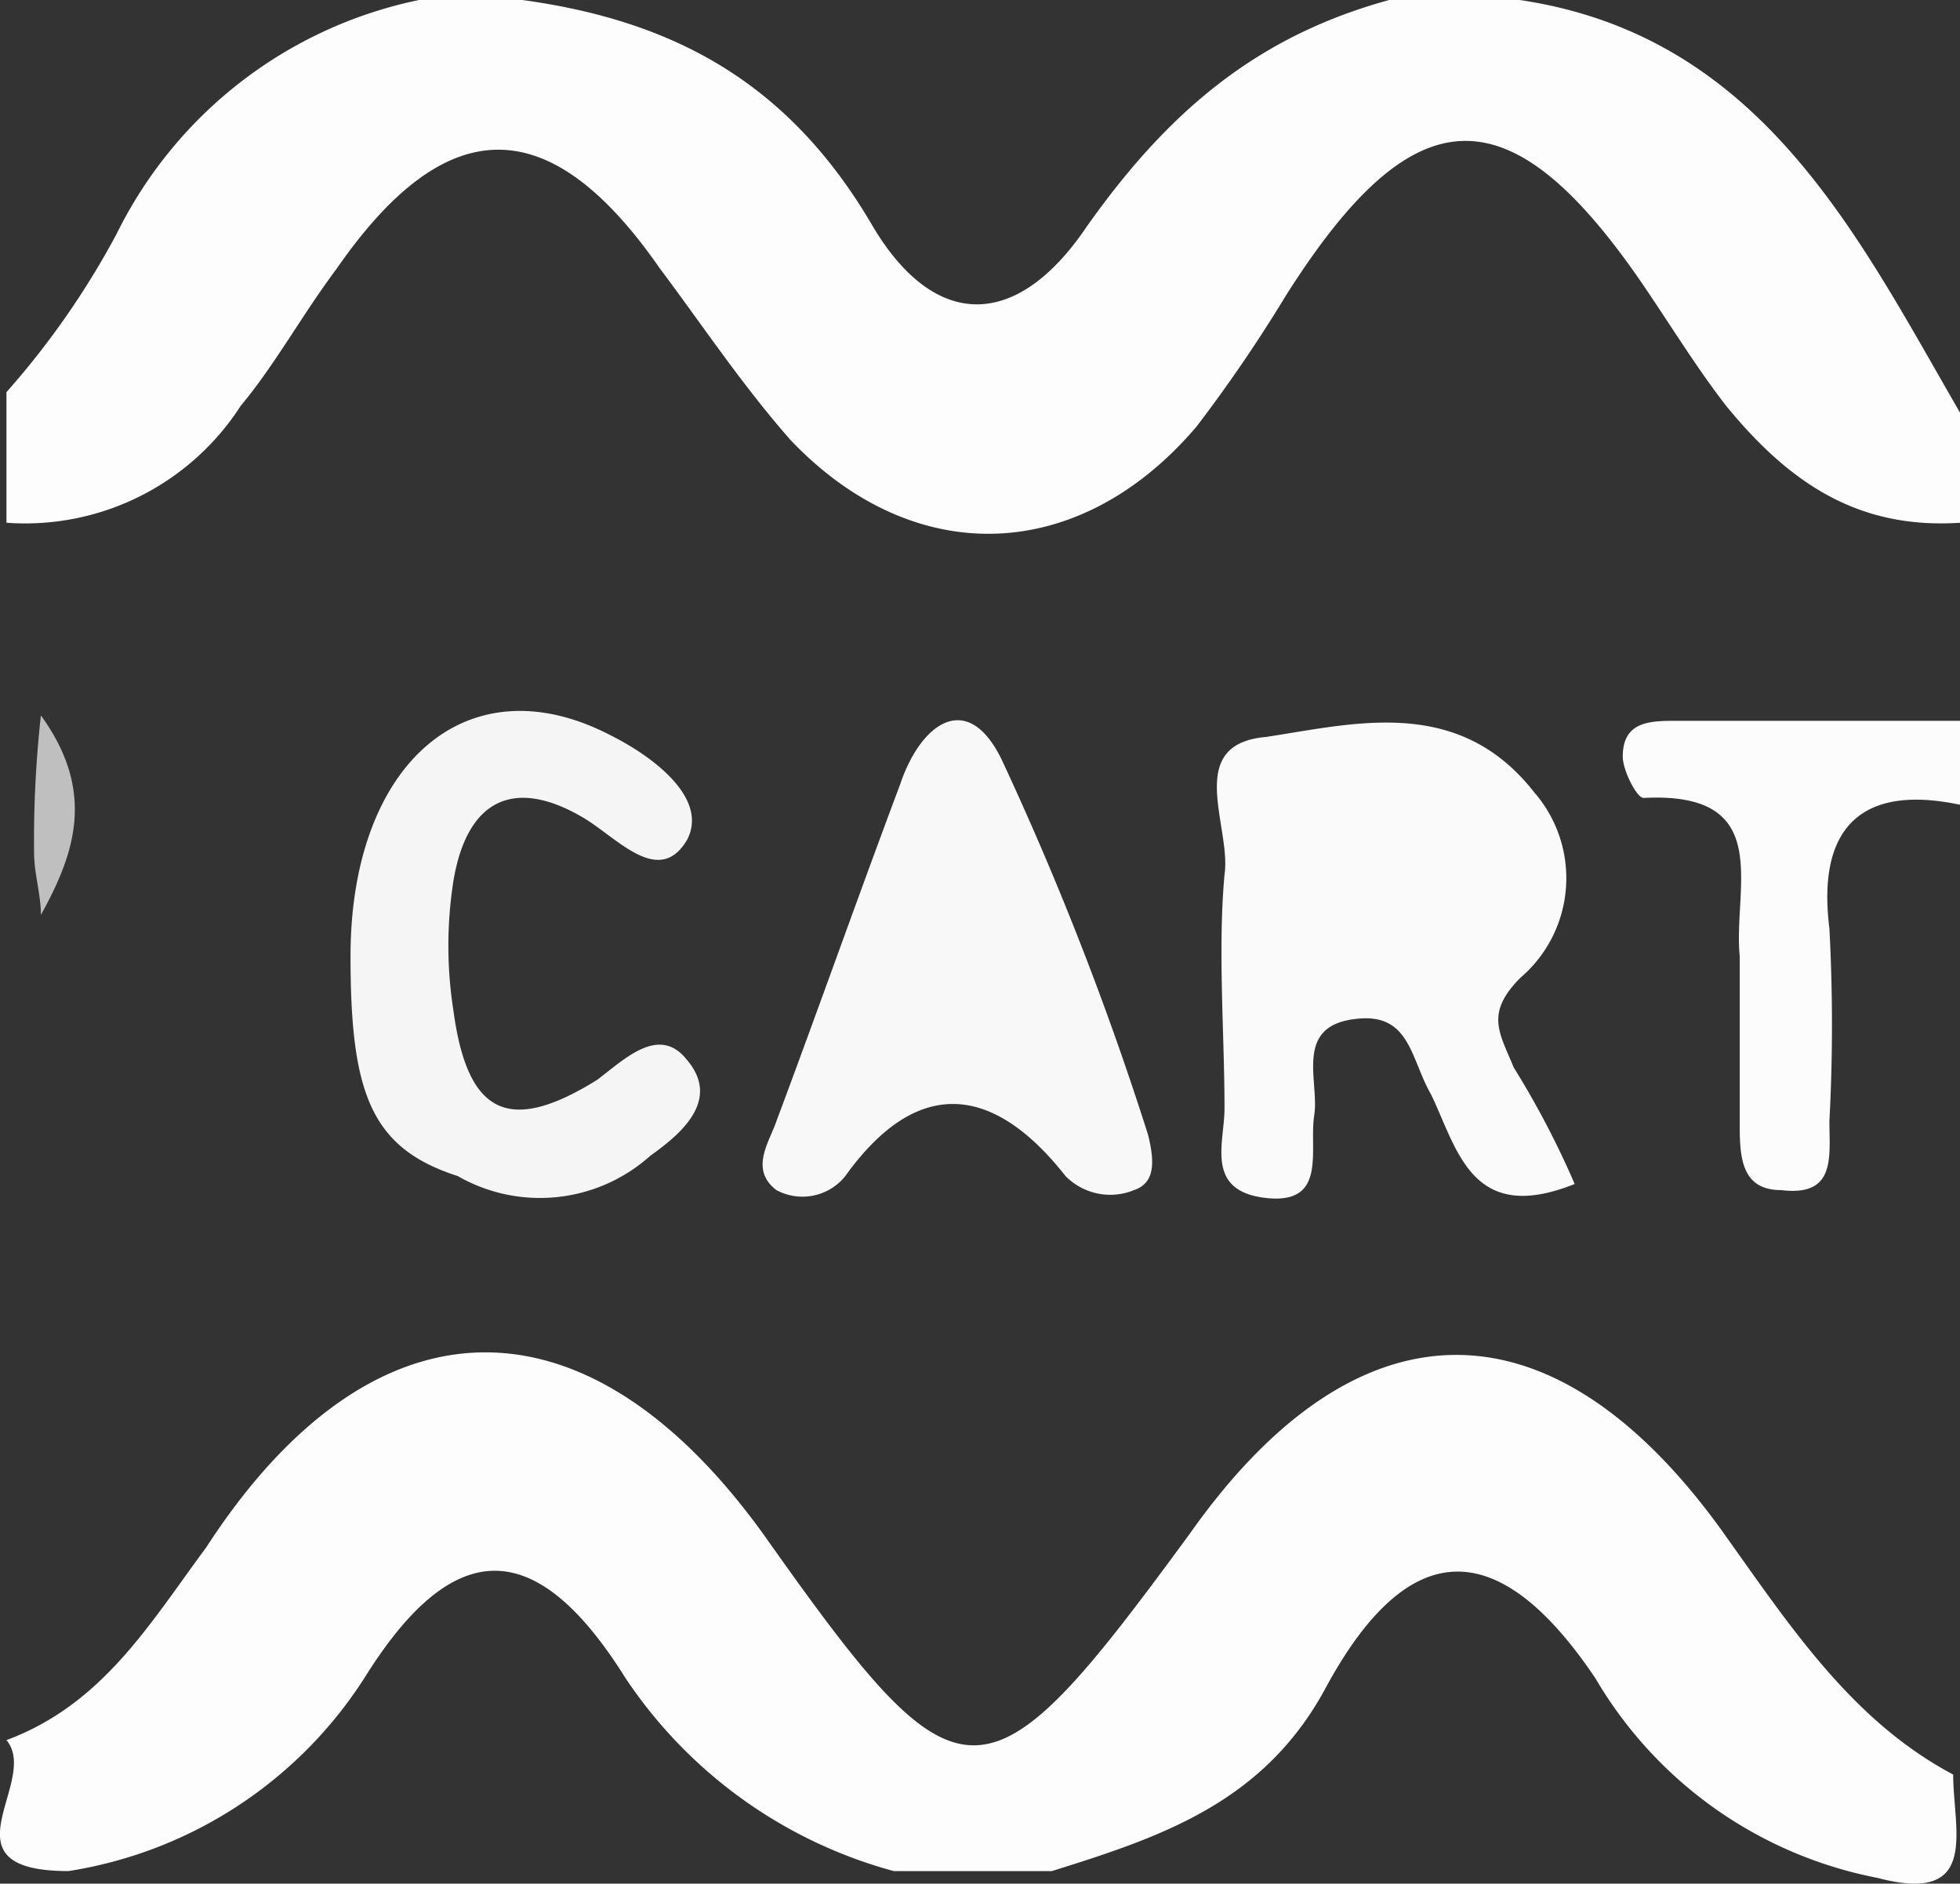
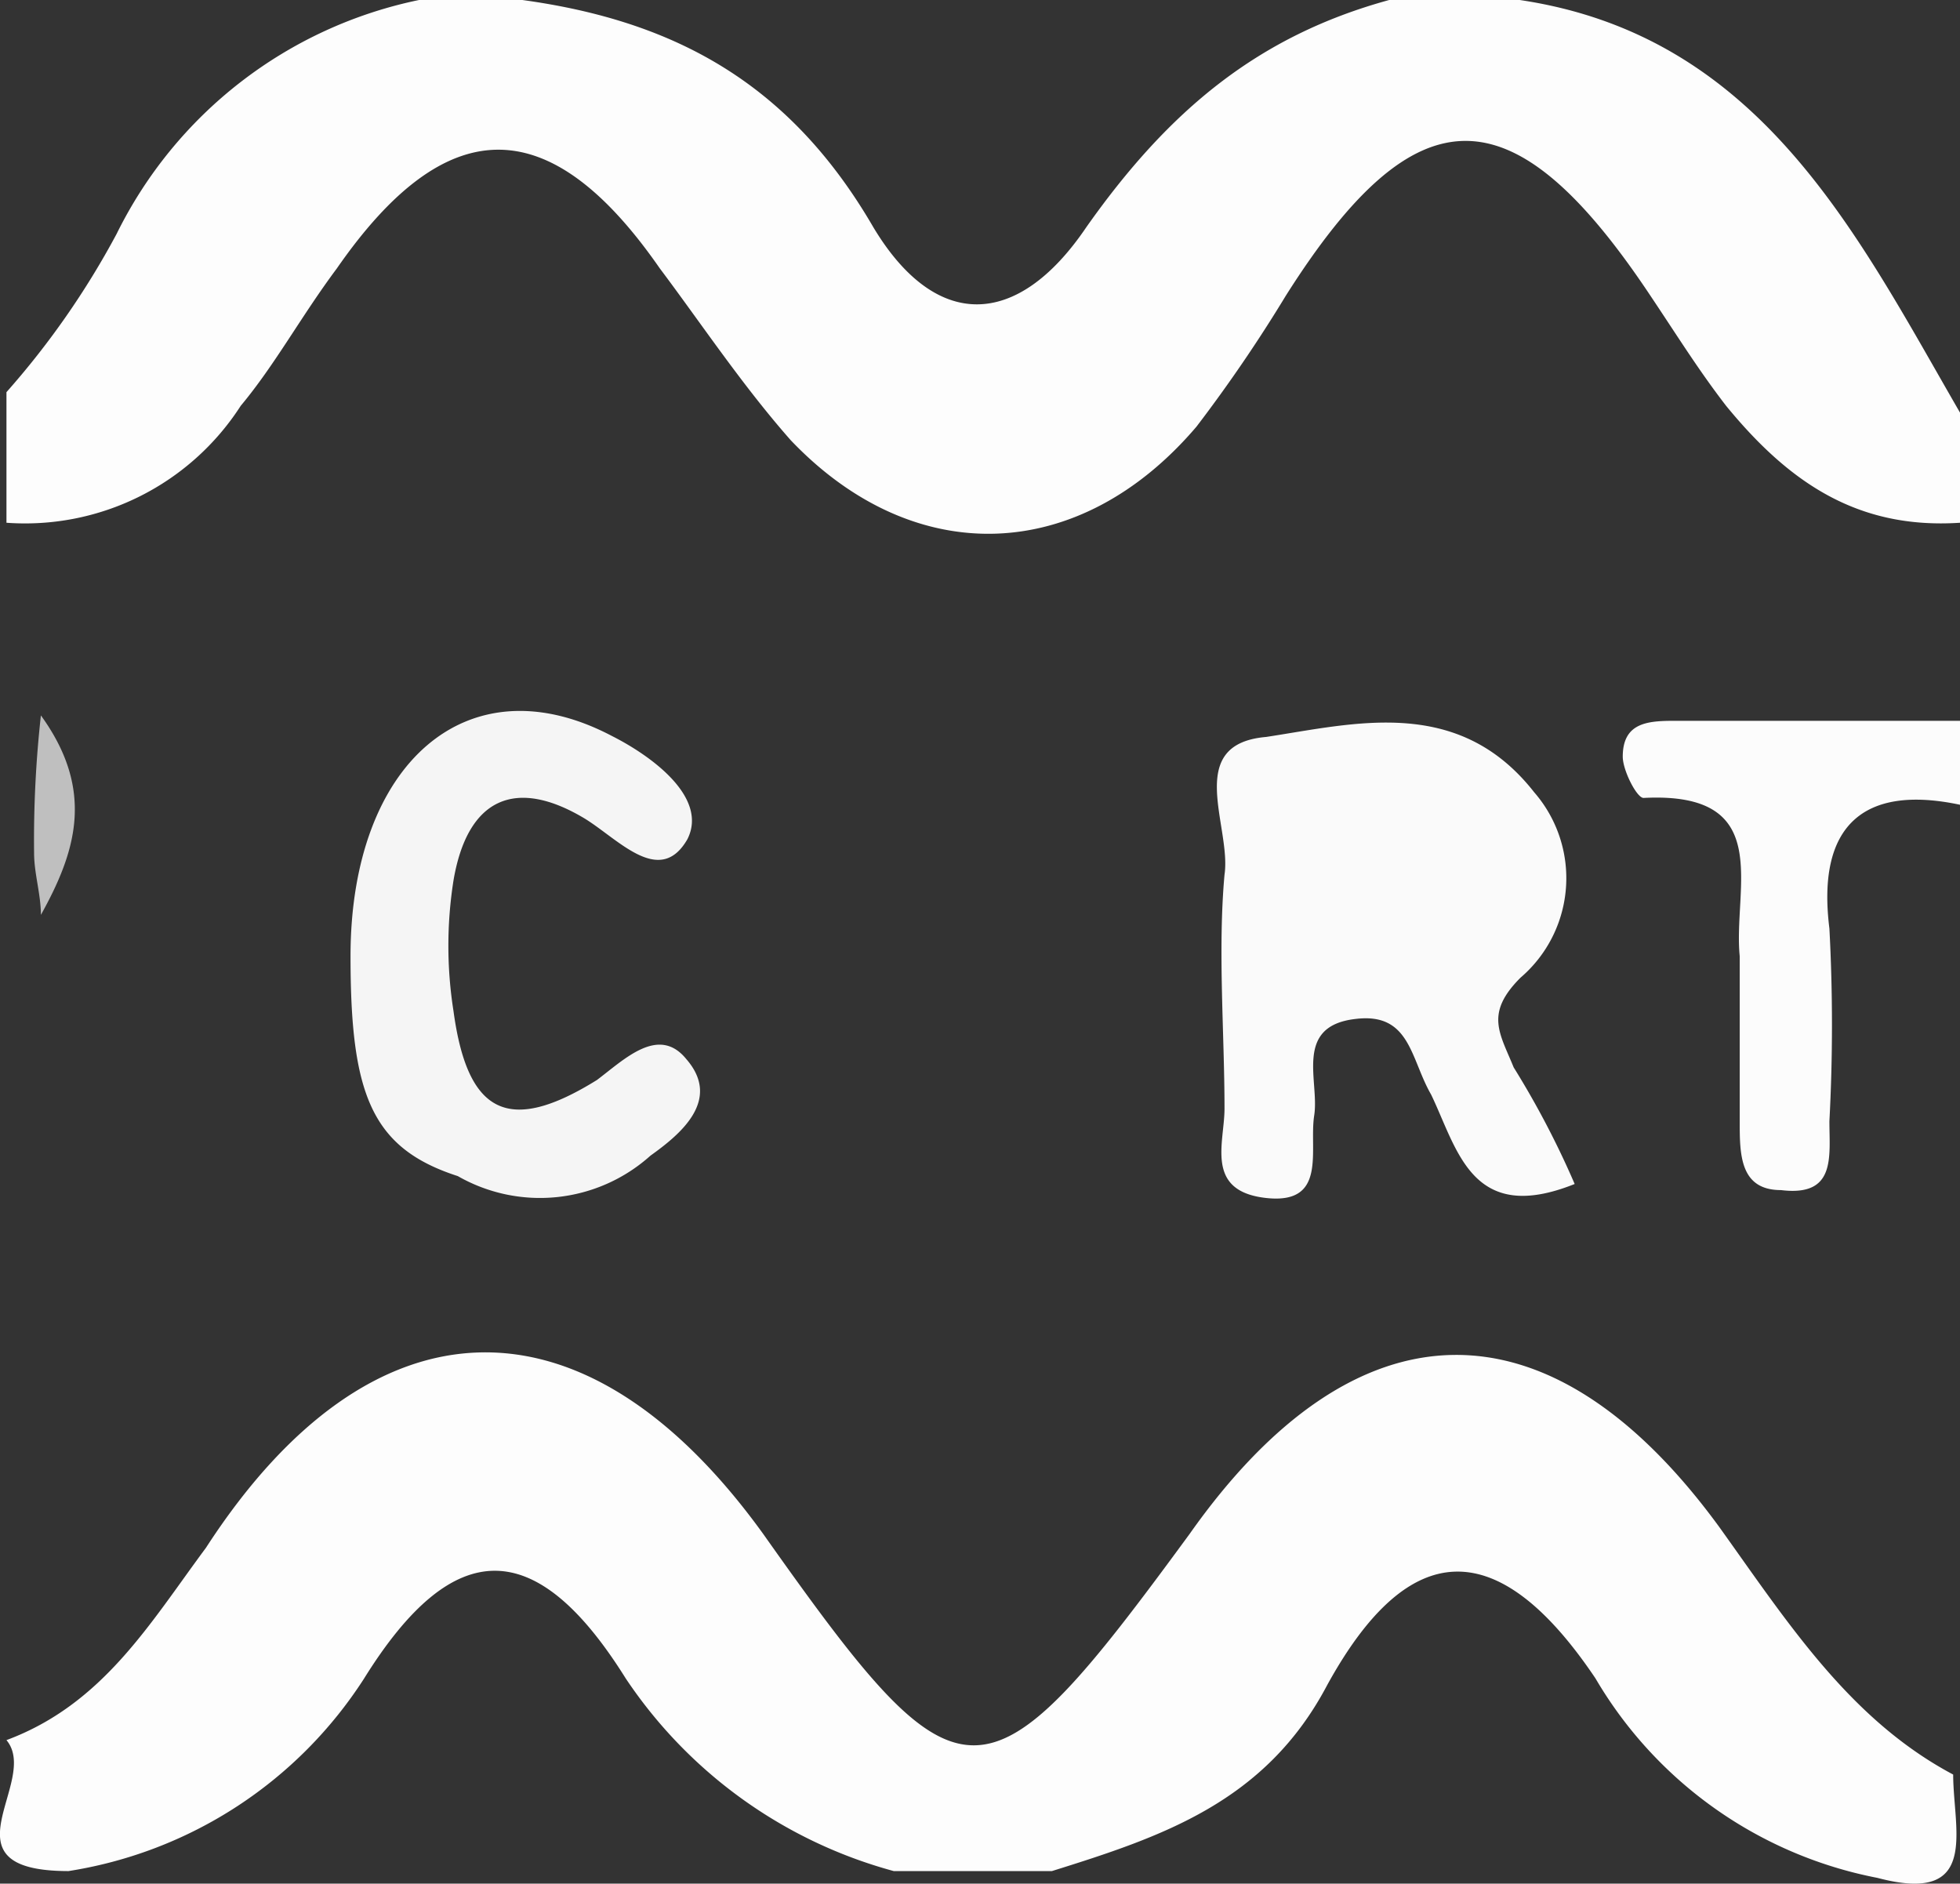
<svg xmlns="http://www.w3.org/2000/svg" id="Layer_1" data-name="Layer 1" viewBox="0 0 54.63 52.5">
  <rect x="0" y="0" width="54.63" height="52.5" fill="#333333" stroke="none" />
  <defs>
    <style>.cls-1{fill:#fdfdfd;}.cls-1,.cls-2,.cls-3,.cls-4,.cls-5,.cls-6{fill-rule:evenodd;}.cls-2{fill:#fcfcfc;}.cls-3{fill:#fafafa;}.cls-4{fill:#f8f8f8;}.cls-5{fill:#f5f5f5;}.cls-6{fill:#bfbfbf;}</style>
  </defs>
  <title>logo-cart</title>
  <path class="cls-1" d="M54.63,14.57c-2.88.19-4.79-1.15-6.52-3.26-.77-1-1.34-1.92-2.11-3.07-3.83-5.75-6.52-5.75-10.16,0a41.48,41.48,0,0,1-2.49,3.65c-3.26,3.83-7.86,4-11.31.38-1.35-1.53-2.5-3.26-3.65-4.79-3.06-4.41-5.94-4.41-9,0-1,1.34-1.72,2.68-2.68,3.83A7.15,7.15,0,0,1,.18,14.57V10.93A23,23,0,0,0,3.25,6.52,12.13,12.13,0,0,1,11.68,0h2.88C18.78.58,22,2.3,24.34,6.33c1.72,2.87,4,2.87,5.94,0C32.58,3.07,35.07,1,38.72,0h3.64c6.71,1,9.39,6.52,12.27,11.5Z" />
  <path class="cls-1" d="M.18,48.5c2.69-1,4-3.26,5.56-5.36,4.6-7.1,10.55-7.29,15.53-.39,5.56,7.86,6.13,7.86,11.89,0,4.6-6.52,10-6.71,14.76-.19,1.92,2.68,3.64,5.37,6.52,6.9,0,1.54.76,3.64-2.11,2.88a11.68,11.68,0,0,1-7.86-5.56c-2.69-4-5.18-4-7.48.19-1.72,3.26-4.6,4.22-7.67,5.18H24.91a13.11,13.11,0,0,1-7.47-5.37c-2.5-4-4.8-4-7.29,0a12,12,0,0,1-8.24,5.37C-1.74,52.15,1.14,49.65.18,48.5Z" />
  <path class="cls-2" d="M54.63,22.43c-2.69-.57-4,.58-3.64,3.45a50.63,50.63,0,0,1,0,5.37c0,1,.19,2.11-1.35,1.92-1.15,0-1.15-1-1.15-1.92v-4.6c-.19-1.92,1-4.6-2.68-4.41-.19,0-.58-.77-.58-1.15,0-1,.77-1,1.54-1h7.86Z" />
  <path class="cls-3" d="M43.89,33c-2.87,1.15-3.26-.95-4-2.49-.58-1-.58-2.3-2.11-2.11-1.73.2-1,1.73-1.15,2.69s.38,2.49-1.34,2.3-1.16-1.54-1.16-2.49c0-2.11-.19-4.41,0-6.52.2-1.34-1.15-3.64,1.16-3.84,2.49-.38,5.36-1.15,7.47,1.54a3.65,3.65,0,0,1-.38,5.17c-1,1-.58,1.54-.19,2.5A24.62,24.62,0,0,1,43.89,33Z" />
-   <path class="cls-4" d="M32,31.63c.19.77.19,1.34-.39,1.54a1.75,1.75,0,0,1-1.91-.39c-2.11-2.68-4.22-2.68-6.14,0a1.53,1.53,0,0,1-1.92.39c-.76-.58-.19-1.35,0-1.92,1.15-3.07,2.3-6.33,3.45-9.39.58-1.73,1.92-2.69,2.88-.58A87.24,87.24,0,0,1,32,31.63Z" />
  <path class="cls-5" d="M9.77,26.65c0-5.37,3.26-8.25,7.28-6.14,1.15.58,2.69,1.73,2.11,2.88-.77,1.34-1.92,0-2.87-.58-1.92-1.15-3.26-.57-3.65,1.73a11.69,11.69,0,0,0,0,3.64c.39,2.88,1.54,3.45,4,1.92.77-.58,1.72-1.53,2.49-.58,1,1.15-.19,2.11-1,2.69a4.61,4.61,0,0,1-5.37.57C10.34,32,9.77,30.48,9.77,26.65Z" />
  <path class="cls-6" d="M1.14,25.5c0-.58-.19-1.15-.19-1.73a31.53,31.53,0,0,1,.19-3.83C2.67,22.05,2.1,23.77,1.14,25.5Z" />
</svg>